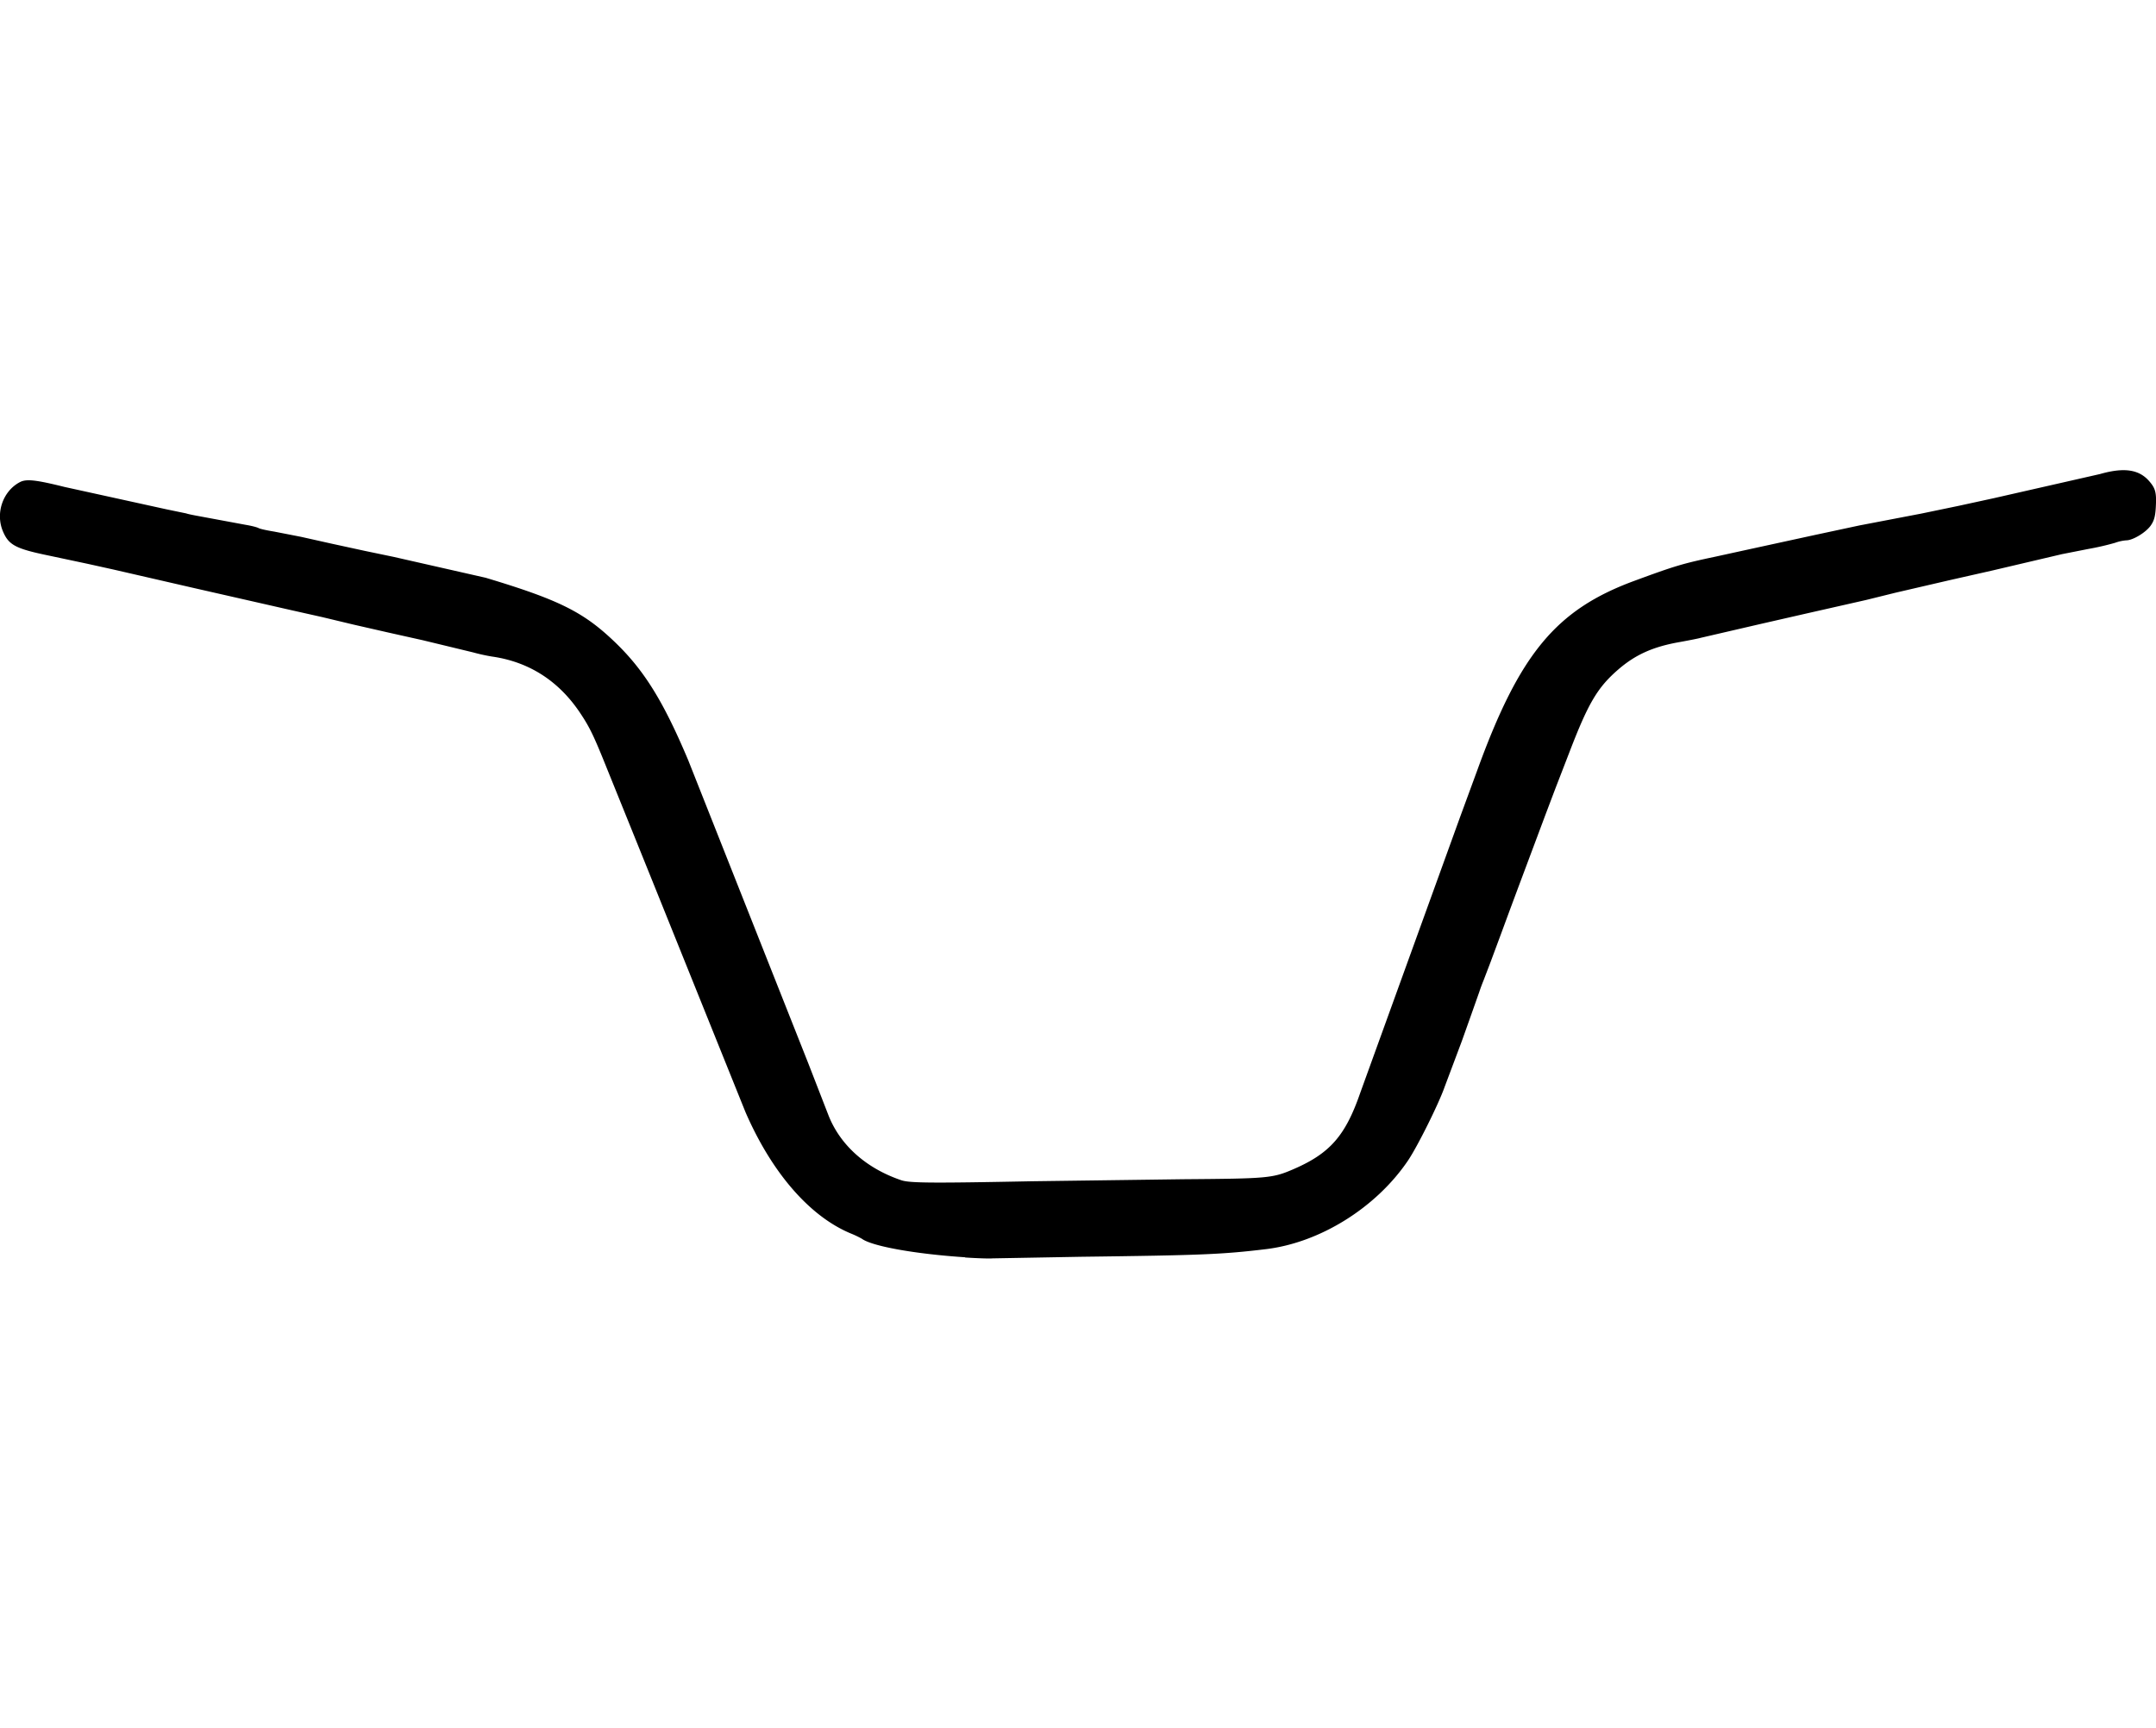
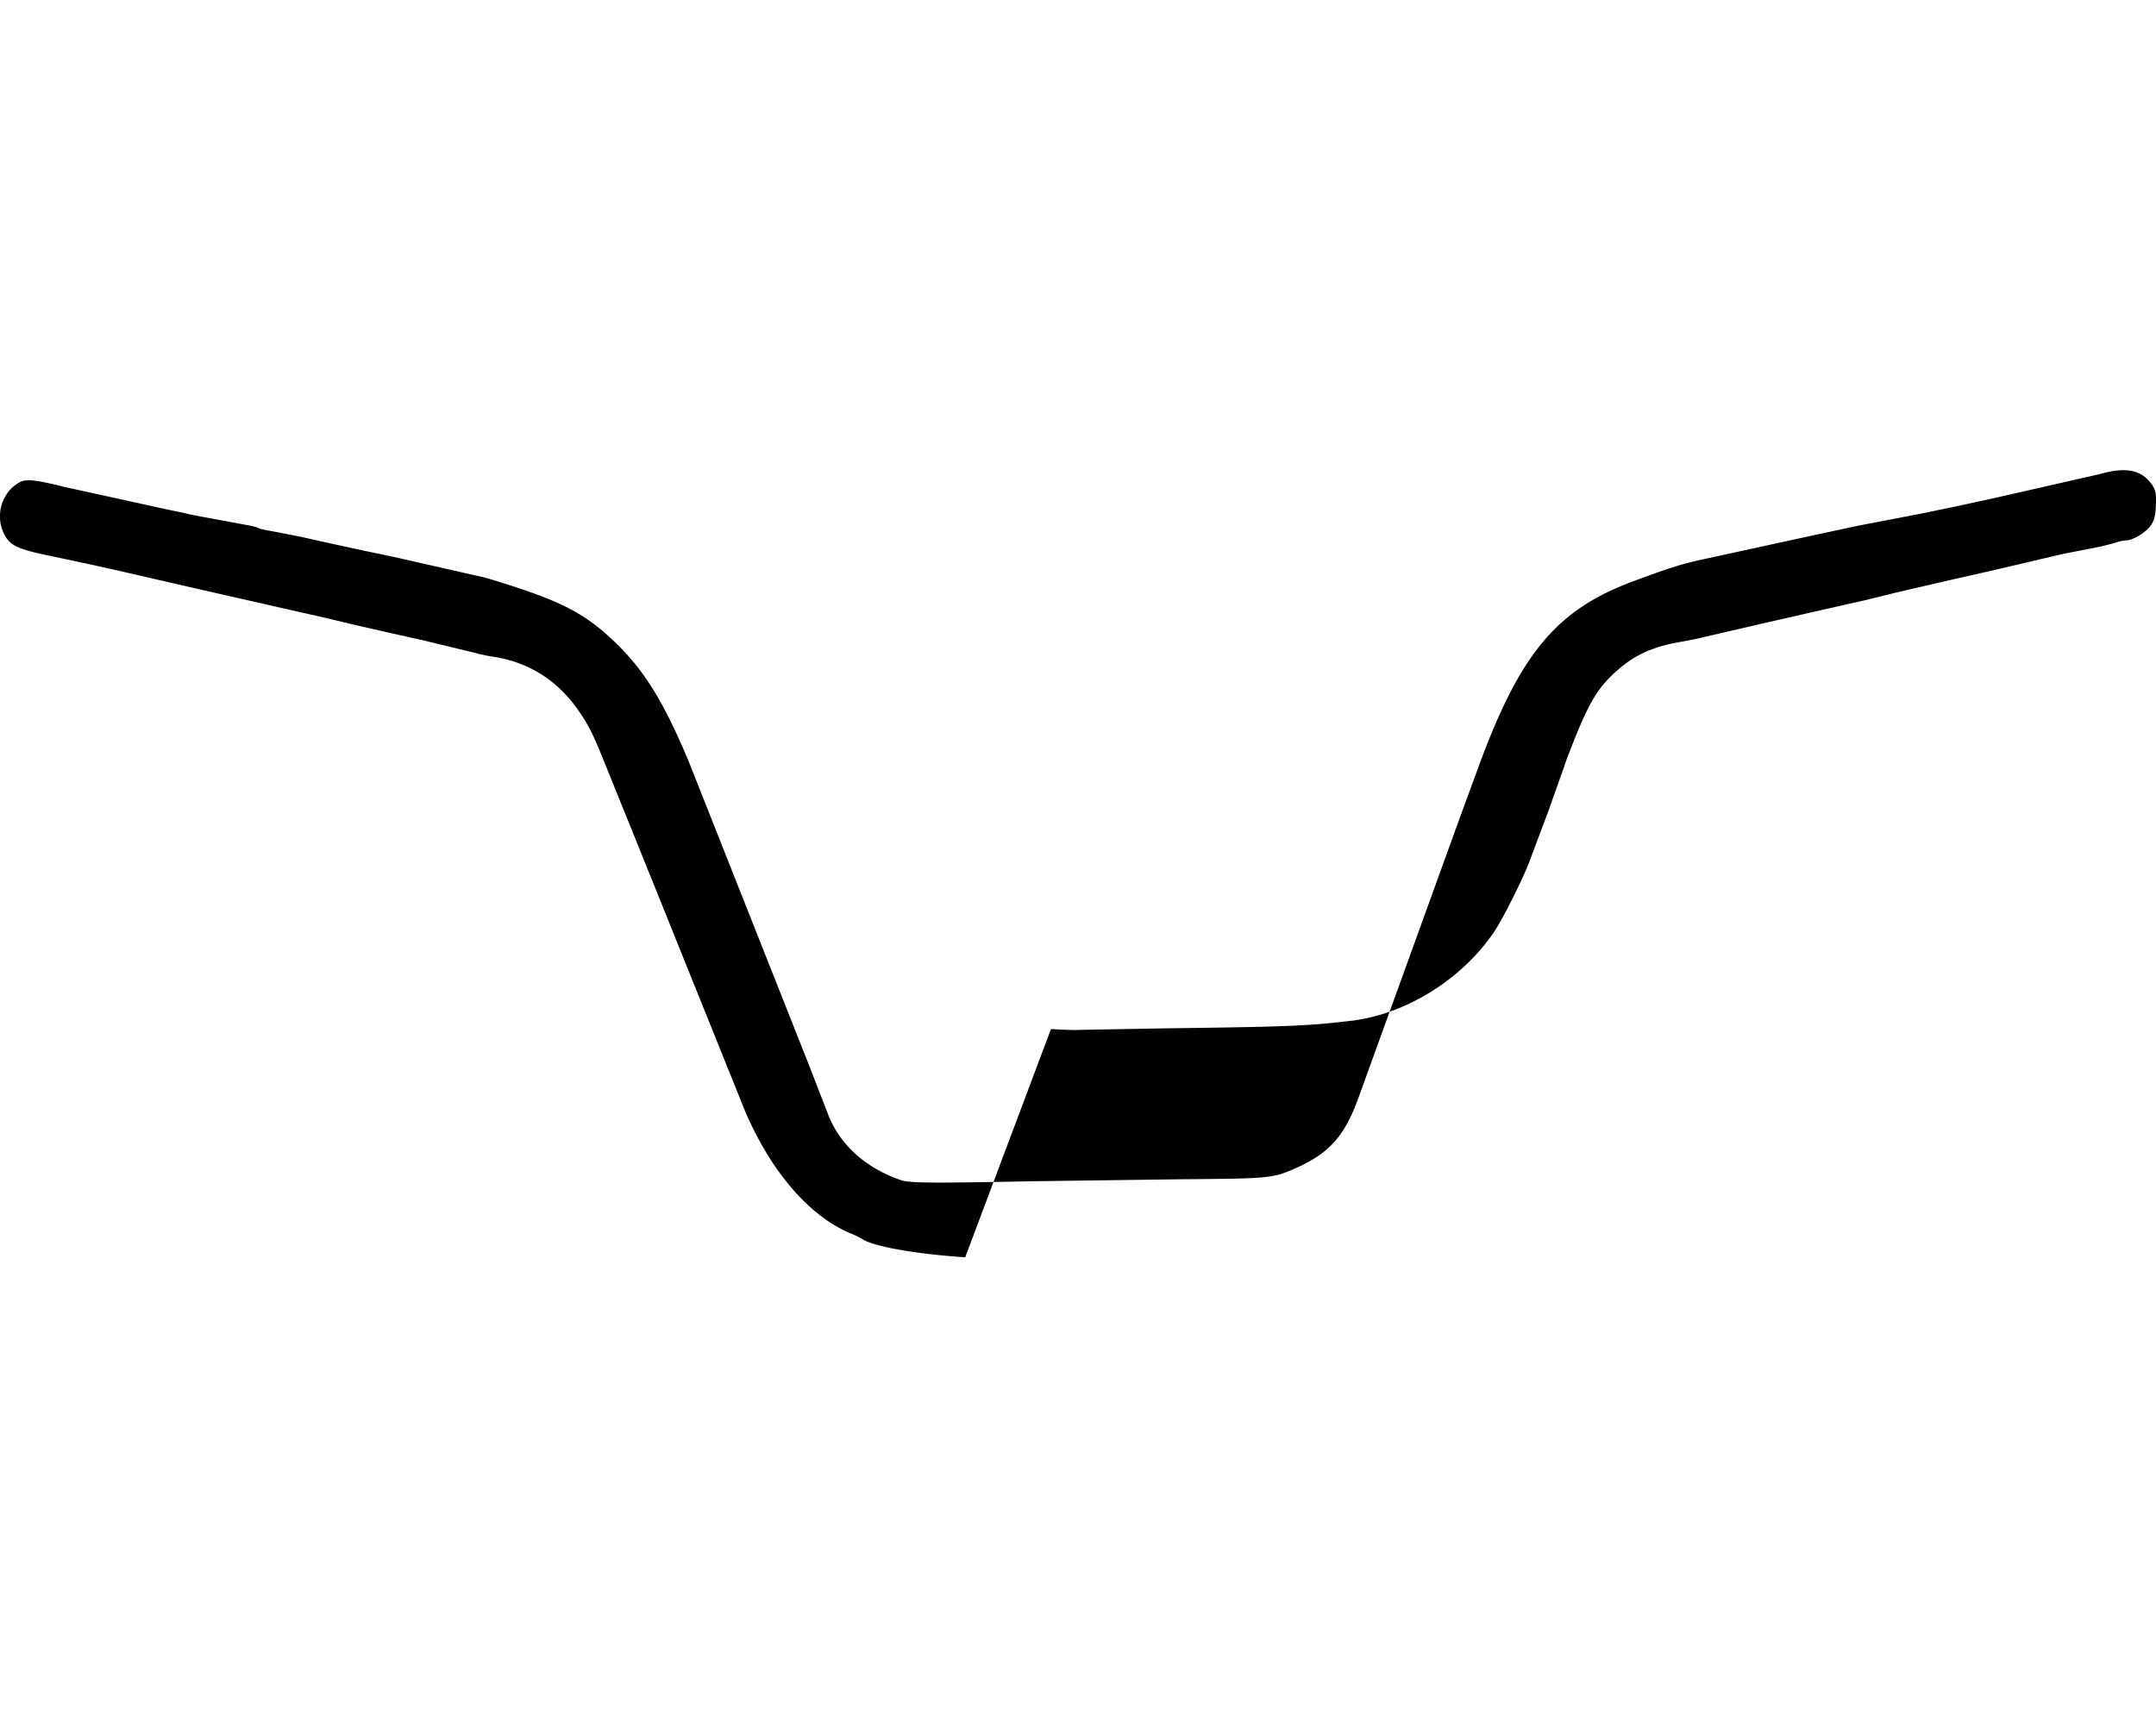
<svg xmlns="http://www.w3.org/2000/svg" width="128.062" height="102.671" viewBox="0 0 33.883 27.165">
-   <path d="M15.169 19.762c-.788-.052-1.467-.174-1.625-.292a1.53 1.53 0 0 0-.177-.084c-.645-.27-1.238-.955-1.651-1.905l-1.438-3.571-.339-.84-.4-.989c-.206-.514-.272-.651-.422-.875-.337-.505-.806-.805-1.389-.887a3.03 3.03 0 0 1-.298-.066l-.393-.095-.393-.095-.542-.121-.548-.125-.488-.117-.482-.108-.501-.114-1.003-.228-1.301-.299-.407-.09-.593-.126c-.535-.11-.642-.167-.734-.386-.119-.286.001-.631.268-.771.1-.053.251-.036.698.075l1.603.352.314.065c.011.006.098.025.194.042l.377.07.361.067c.086.014.178.037.203.051s.137.038.249.056l.42.082.474.106.529.115.447.093 1.45.329c1.152.346 1.538.538 2.029 1.009.46.441.763.929 1.155 1.859l1.884 4.757.32.824c.185.47.593.834 1.145 1.021.131.044.474.047 2.046.016l2.385-.032c1.333-.01 1.404-.016 1.734-.159.571-.247.814-.525 1.046-1.195l1.57-4.338.269-.732c.666-1.836 1.239-2.528 2.469-2.981.64-.236.757-.271 1.273-.38l.434-.095 1.125-.245.705-.151.976-.187.583-.121.556-.121 1.667-.379c.375-.107.61-.074.771.109.102.117.119.181.106.414-.008.141-.026.209-.078.284-.074.109-.282.235-.386.235a.68.68 0 0 0-.177.039 4.12 4.12 0 0 1-.417.096l-.416.082-1.098.258-.664.15-.854.198-.461.114-.949.215-.718.164-.937.217c-.01.005-.162.036-.34.068-.408.073-.682.196-.949.426-.33.285-.474.528-.773 1.307l-.22.569-.154.407-.436 1.165-.121.325-.145.393-.166.447-.109.285c-.013.03-.043.109-.065.176l-.139.393-.135.379-.122.325-.148.394c-.094.268-.427.937-.575 1.156-.5.74-1.381 1.29-2.232 1.393-.691.083-1.013.096-2.914.12l-1.382.025c-.045.005-.24-.001-.434-.014z" />
+   <path d="M15.169 19.762c-.788-.052-1.467-.174-1.625-.292a1.53 1.53 0 0 0-.177-.084c-.645-.27-1.238-.955-1.651-1.905l-1.438-3.571-.339-.84-.4-.989c-.206-.514-.272-.651-.422-.875-.337-.505-.806-.805-1.389-.887a3.03 3.03 0 0 1-.298-.066l-.393-.095-.393-.095-.542-.121-.548-.125-.488-.117-.482-.108-.501-.114-1.003-.228-1.301-.299-.407-.09-.593-.126c-.535-.11-.642-.167-.734-.386-.119-.286.001-.631.268-.771.1-.053.251-.036.698.075l1.603.352.314.065c.011.006.098.025.194.042l.377.07.361.067c.086.014.178.037.203.051s.137.038.249.056l.42.082.474.106.529.115.447.093 1.45.329c1.152.346 1.538.538 2.029 1.009.46.441.763.929 1.155 1.859l1.884 4.757.32.824c.185.47.593.834 1.145 1.021.131.044.474.047 2.046.016l2.385-.032c1.333-.01 1.404-.016 1.734-.159.571-.247.814-.525 1.046-1.195l1.57-4.338.269-.732c.666-1.836 1.239-2.528 2.469-2.981.64-.236.757-.271 1.273-.38l.434-.095 1.125-.245.705-.151.976-.187.583-.121.556-.121 1.667-.379c.375-.107.61-.074.771.109.102.117.119.181.106.414-.008.141-.026.209-.078.284-.074.109-.282.235-.386.235a.68.68 0 0 0-.177.039 4.12 4.12 0 0 1-.417.096l-.416.082-1.098.258-.664.15-.854.198-.461.114-.949.215-.718.164-.937.217c-.01.005-.162.036-.34.068-.408.073-.682.196-.949.426-.33.285-.474.528-.773 1.307c-.013.03-.043.109-.065.176l-.139.393-.135.379-.122.325-.148.394c-.094.268-.427.937-.575 1.156-.5.74-1.381 1.29-2.232 1.393-.691.083-1.013.096-2.914.12l-1.382.025c-.045.005-.24-.001-.434-.014z" />
</svg>